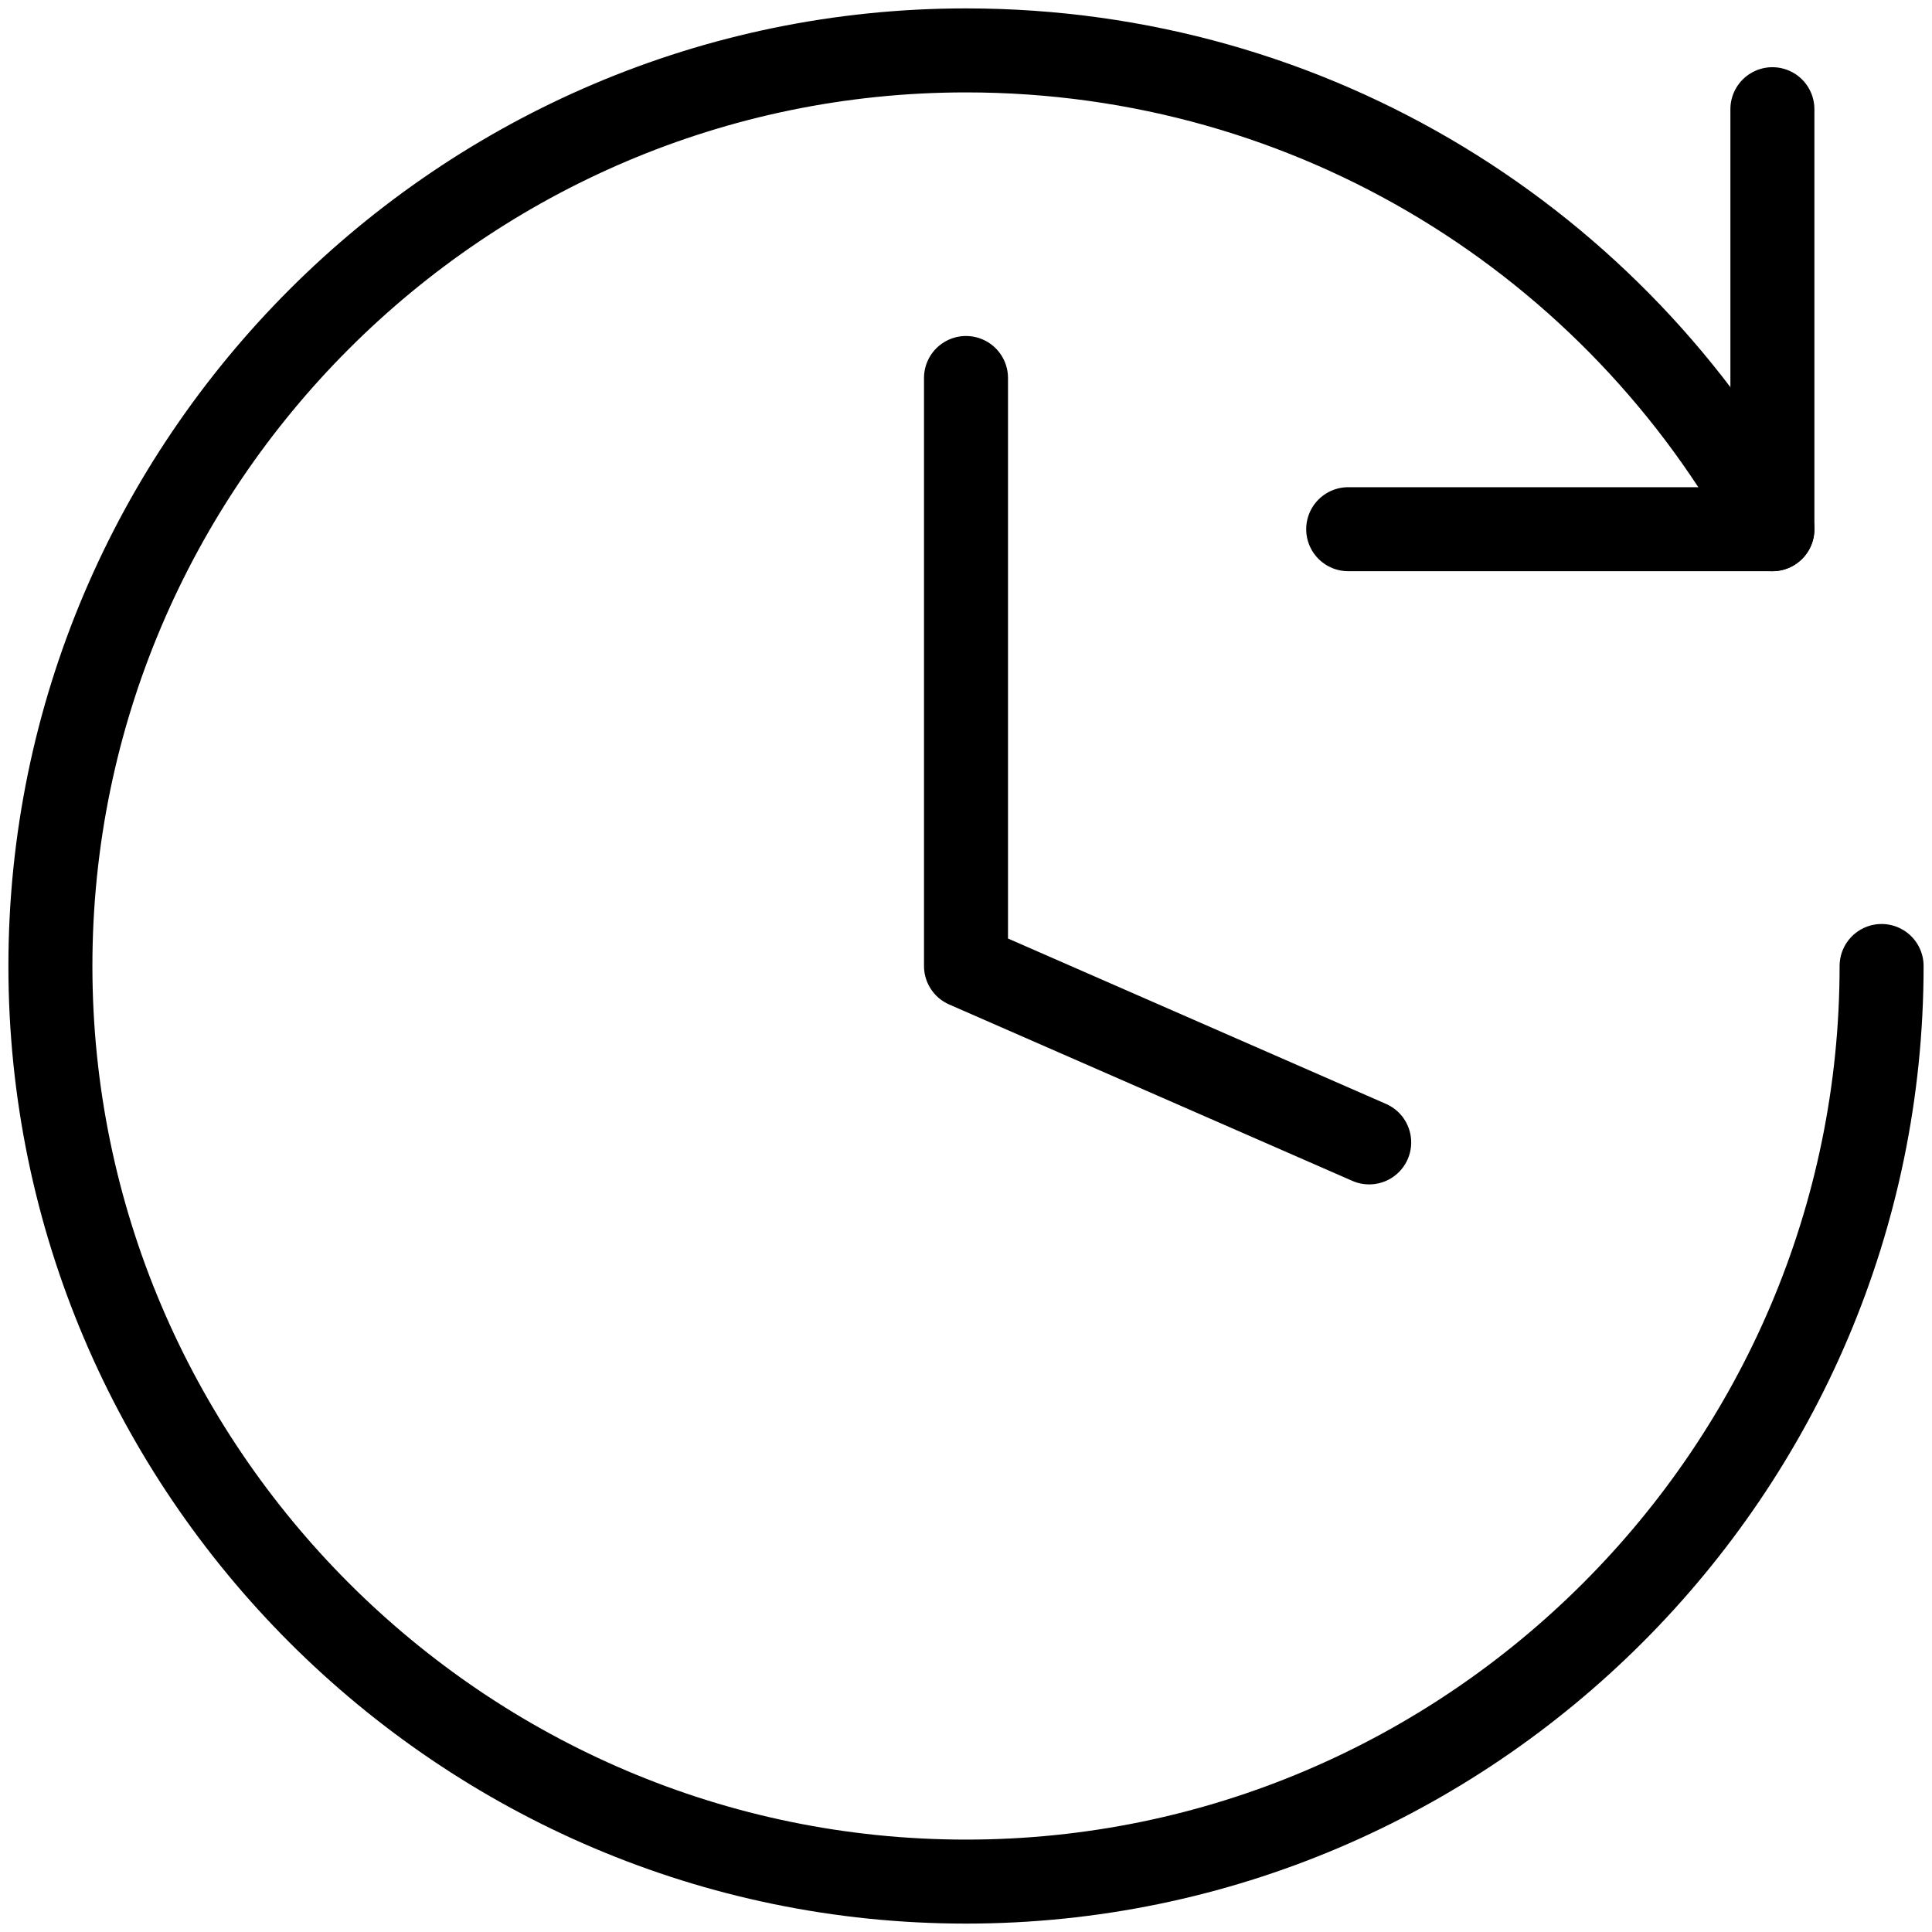
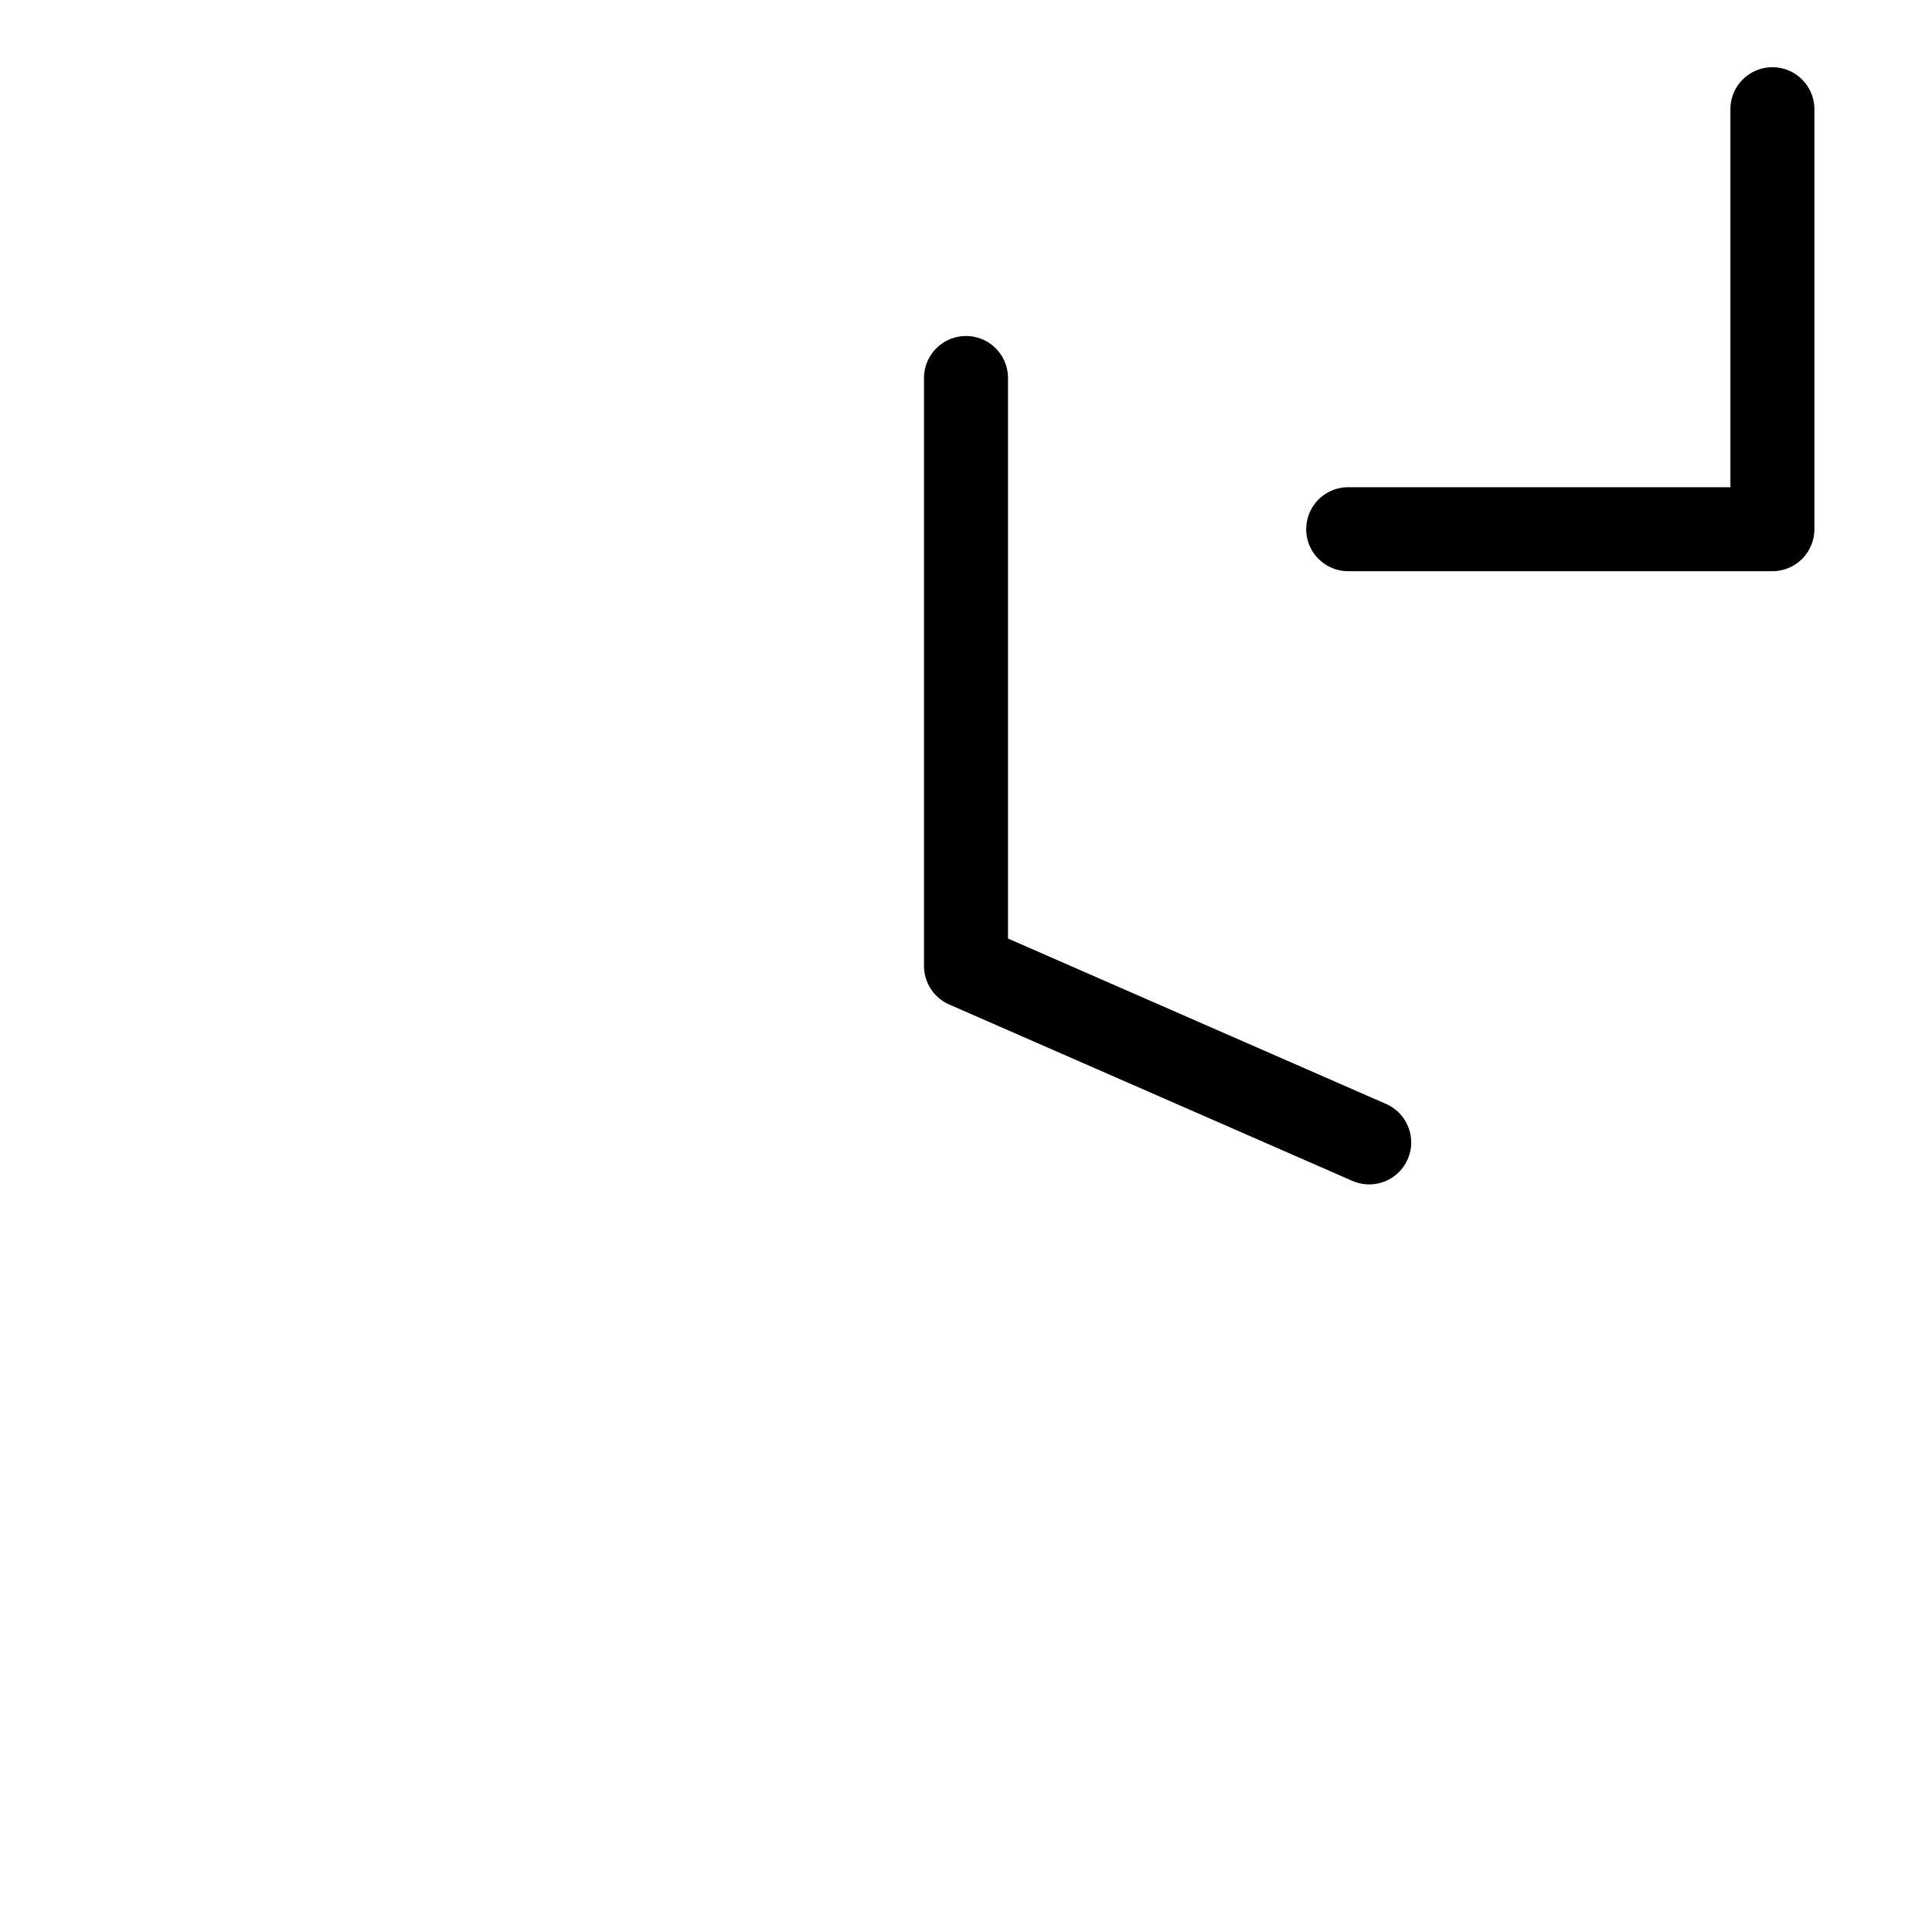
<svg xmlns="http://www.w3.org/2000/svg" version="1.1" id="Layer_1" x="0px" y="0px" viewBox="0 0 46 46" style="enable-background:new 0 0 46 46;" xml:space="preserve">
  <style type="text/css">
	.st0{fill:none;stroke:#000000;stroke-width:2;stroke-linecap:round;stroke-linejoin:round;stroke-miterlimit:10;}
</style>
  <g>
    <g>
      <polyline class="st0" points="32.6,27.2 23,23 23,9   " />
    </g>
-     <path class="st0" d="M44.8,23c0,12-9.8,21.8-21.8,21.8S1.2,35,1.2,23S11,1.2,23,1.2c8.3,0,15.5,4.6,19.2,11.4" />
    <polyline class="st0" points="42.2,2.6 42.2,12.6 32.1,12.6  " />
  </g>
</svg>